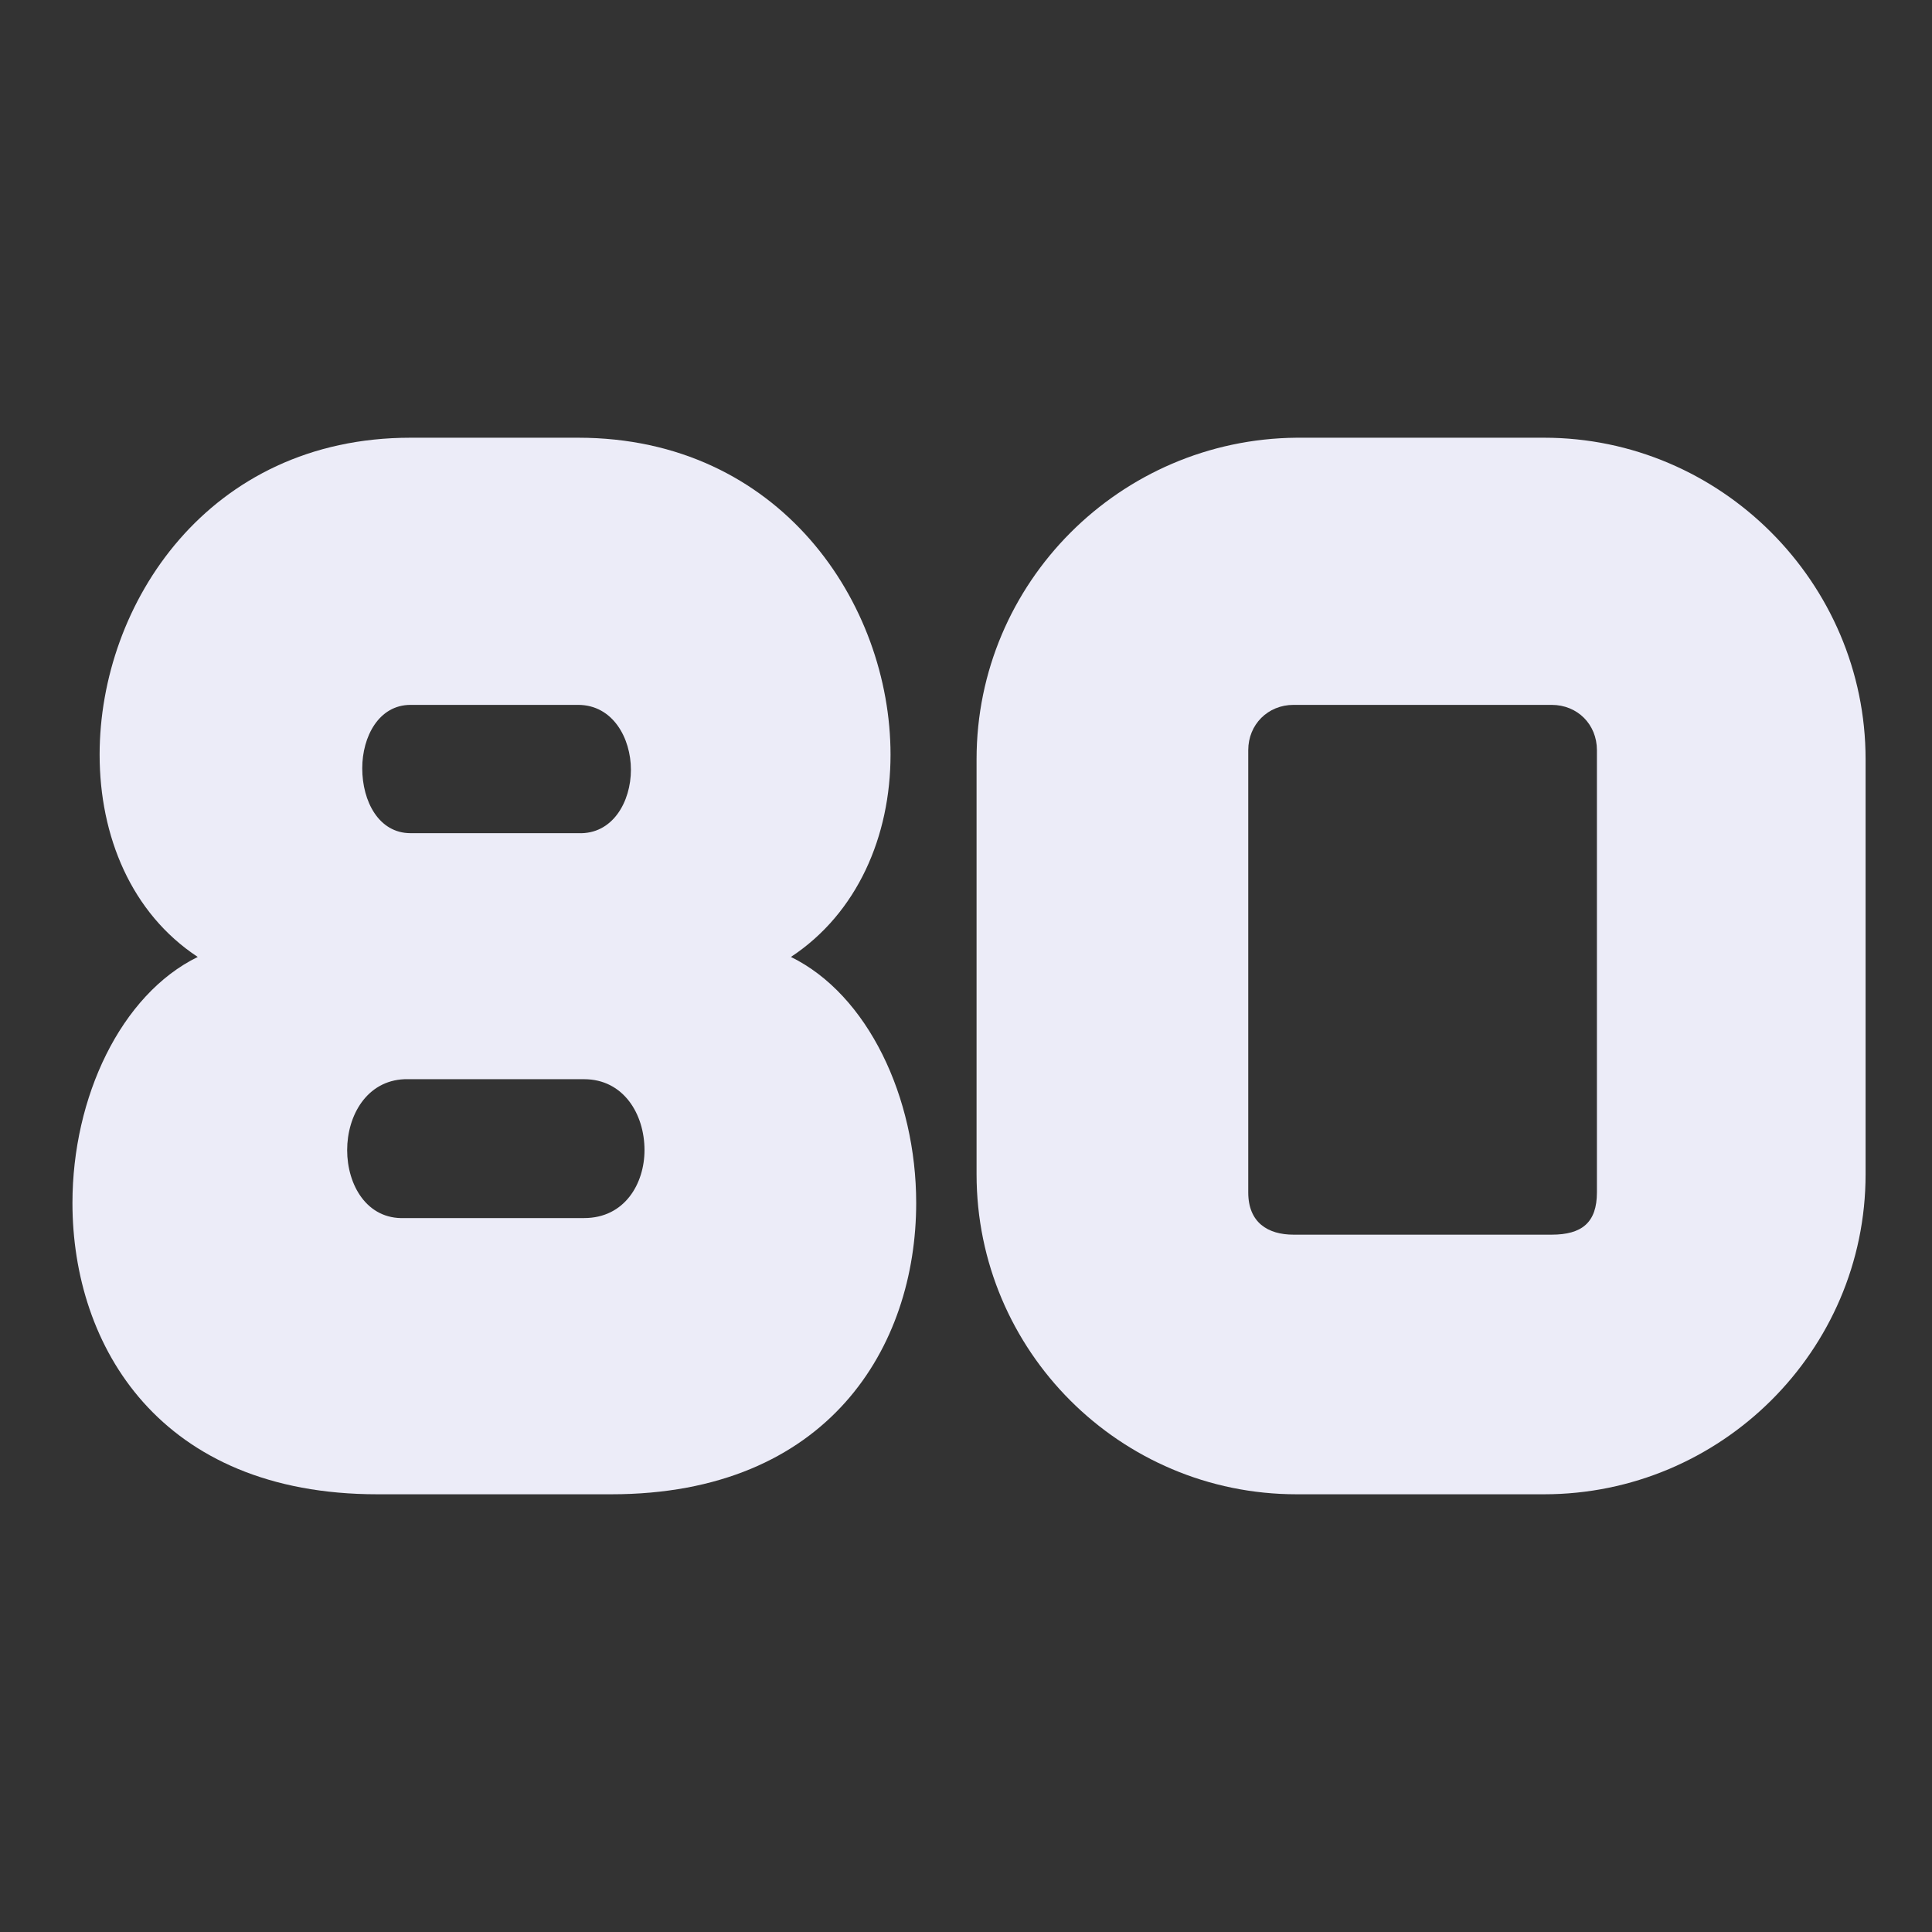
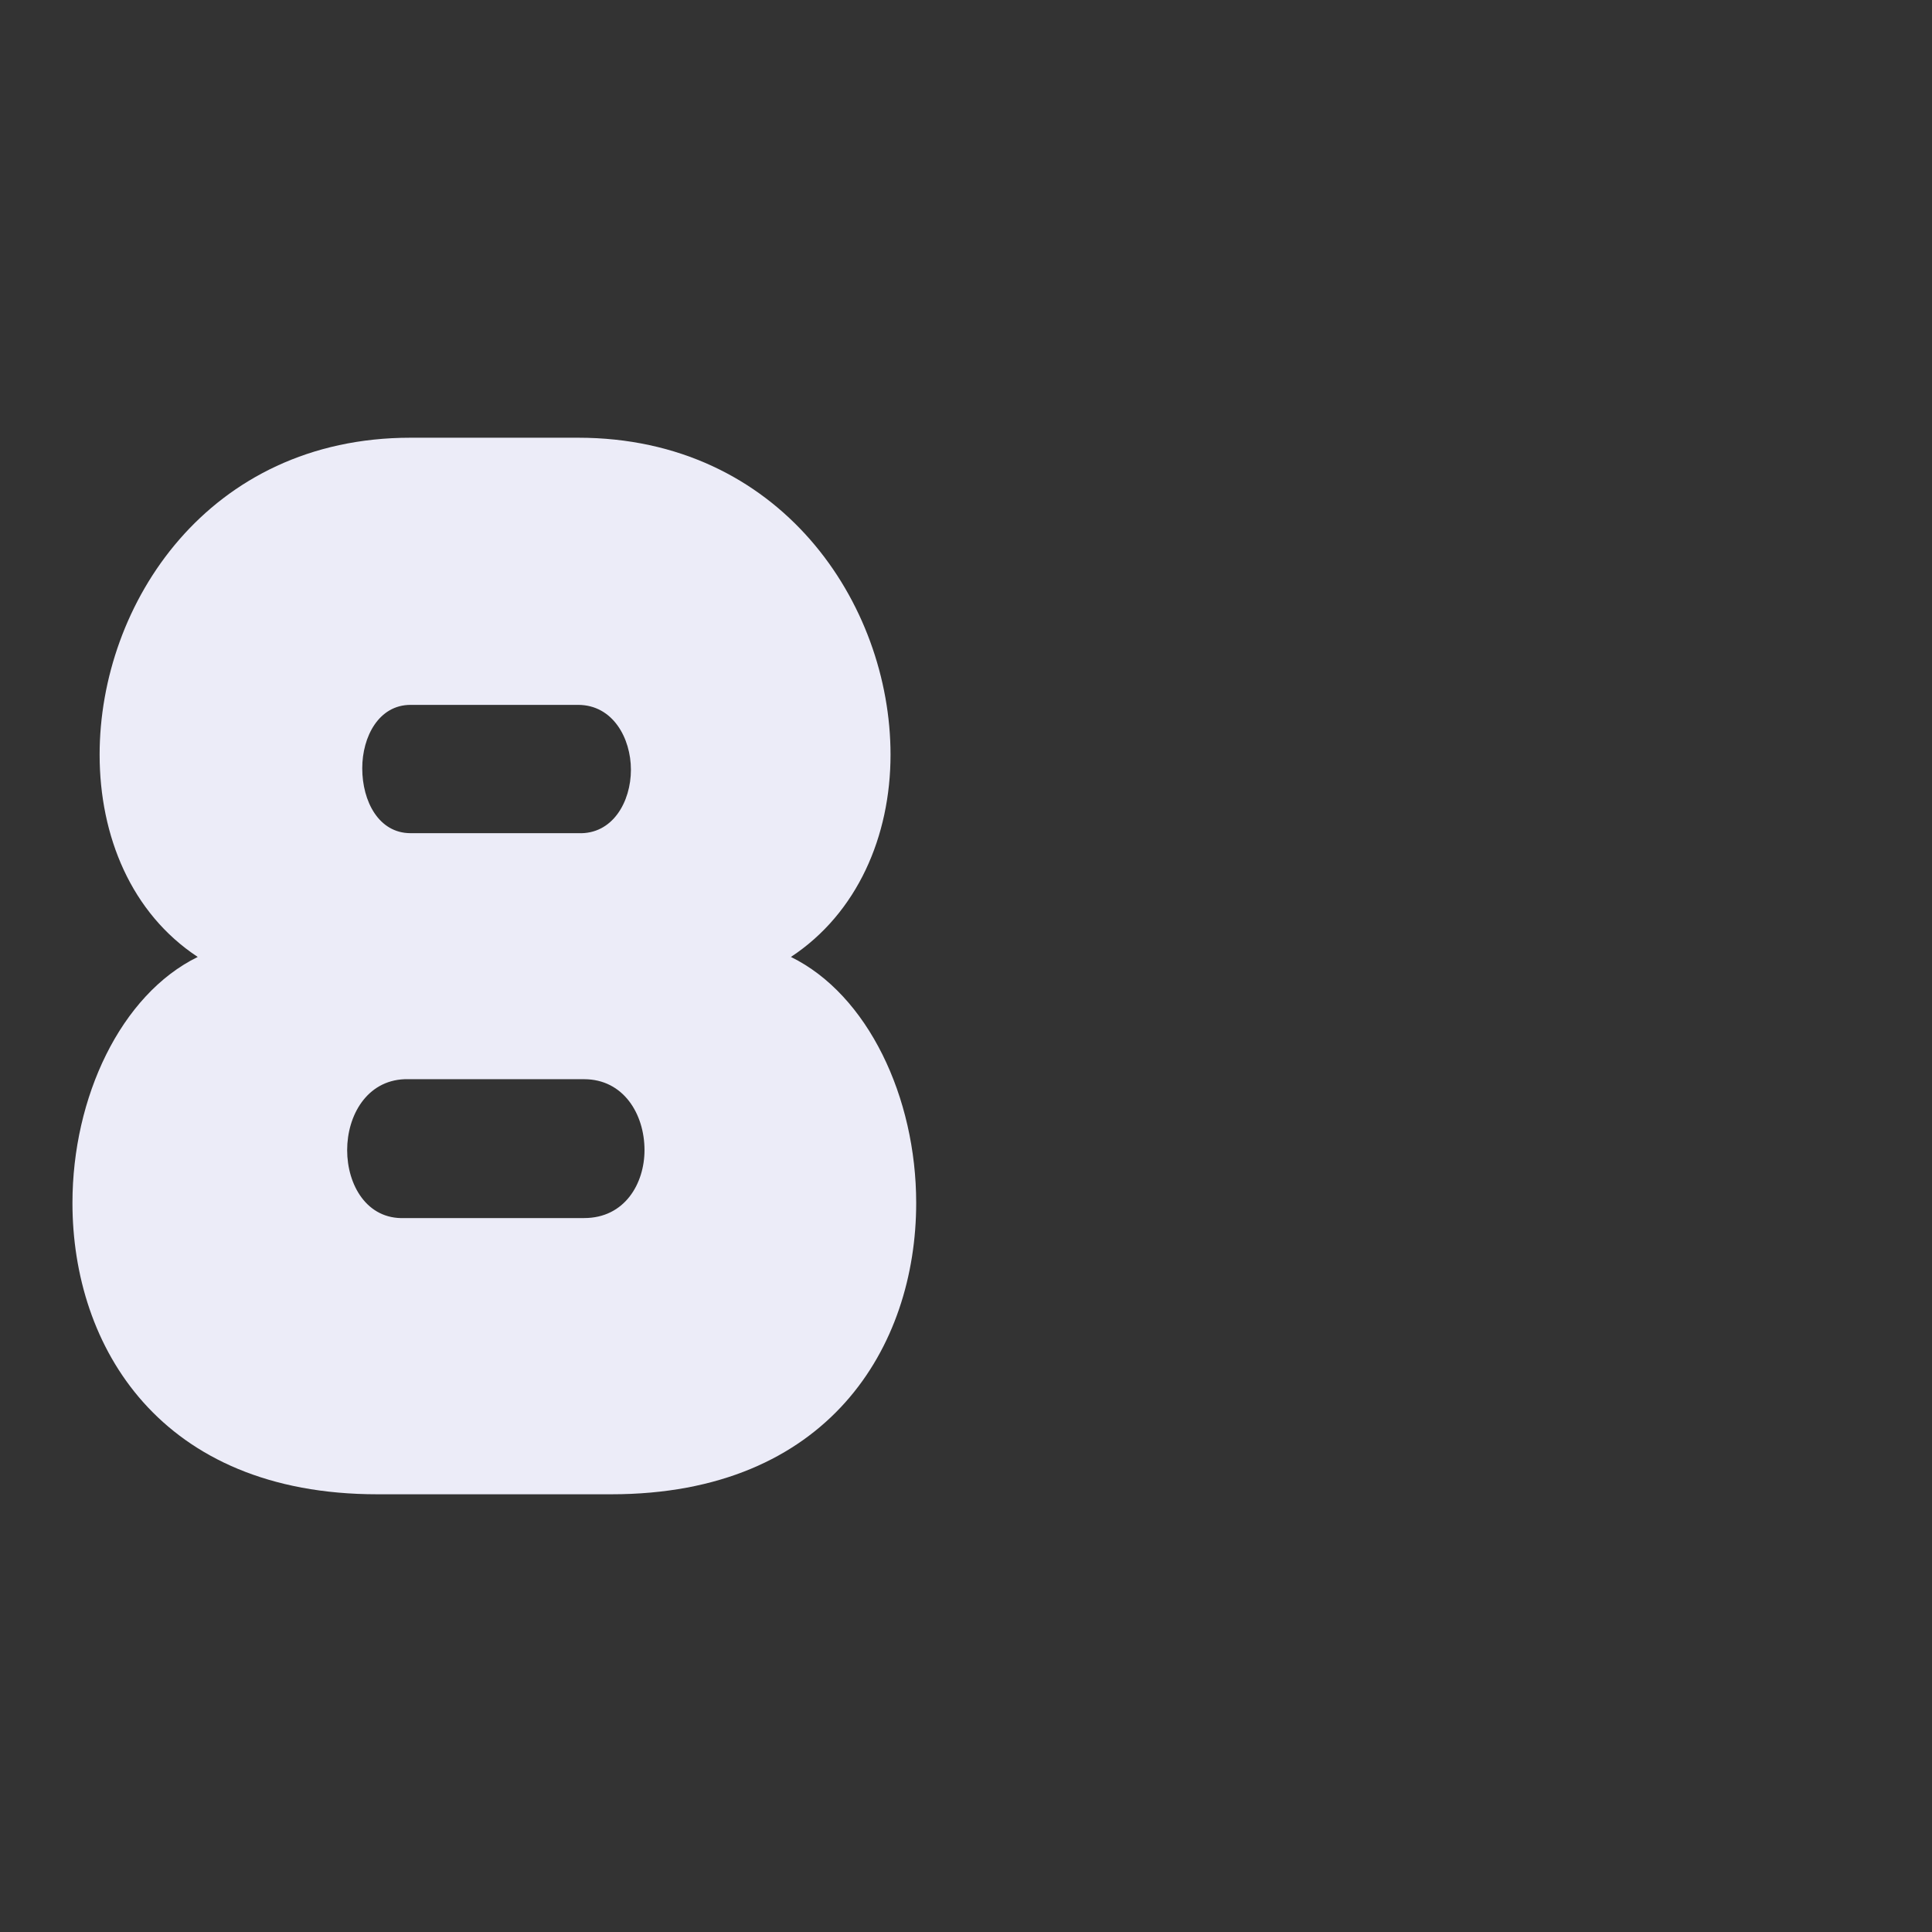
<svg xmlns="http://www.w3.org/2000/svg" width="256" height="256" viewBox="0 0 256 256" fill="none">
  <rect x="0" y="0" width="256" height="256" fill="#333333" stroke="none" />
  <path d="M104.8 126.8C115 131.8 121.4 145.4 121.4 159.4C121.4 178.4 109.8 198 81 198H50C21.2 198 9.6 178.4 9.6 159.4C9.6 145.4 16 131.8 26.2 126.8C17.4 121 13.2 110.8 13.2 100C13.2 80 27.6 58 54.4 58H76.6C103.4 58 118 80 118 100C118 110.8 113.6 121 104.8 126.8ZM76.6 110.4C81.2 110.6 83.6 106.2 83.6 102C83.6 97.8 81.2 93.4 76.6 93.4H54.4C50.2 93.4 48 97.6 48 101.8C48 106.2 50.2 110.4 54.4 110.4H76.6ZM77.4 161.4C82.8 161.4 85.4 156.8 85.4 152.4C85.4 147.6 82.6 143 77.4 143H53.6C48.6 143.2 46 147.8 46 152.4C46 157 48.6 161.6 53.6 161.4H77.4Z" fill="#ECECF8" />
-   <path d="M204.6 58C228 58 247.2 77.2 247.2 100.6V155.6C247.2 179 228 198 204.6 198H171.8C148.4 198 129.4 179 129.4 155.6V100.6C129.4 77.2 148.4 58.2 171.8 58H204.6ZM171.4 93.4C168 93.4 165.4 96 165.4 99.4C165.4 99.4 165.4 157.4 165.4 158C165.4 162 168.003 163.6 171.4 163.6C172.269 163.6 203.6 163.6 205.6 163.6C209.6 163.6 211.6 162 211.6 158C211.6 152 211.6 101.403 211.6 99.4C211.6 96 209.038 93.4 205.6 93.4C202.163 93.4 171.4 93.4 171.4 93.4Z" fill="#ECECF8" />
</svg>